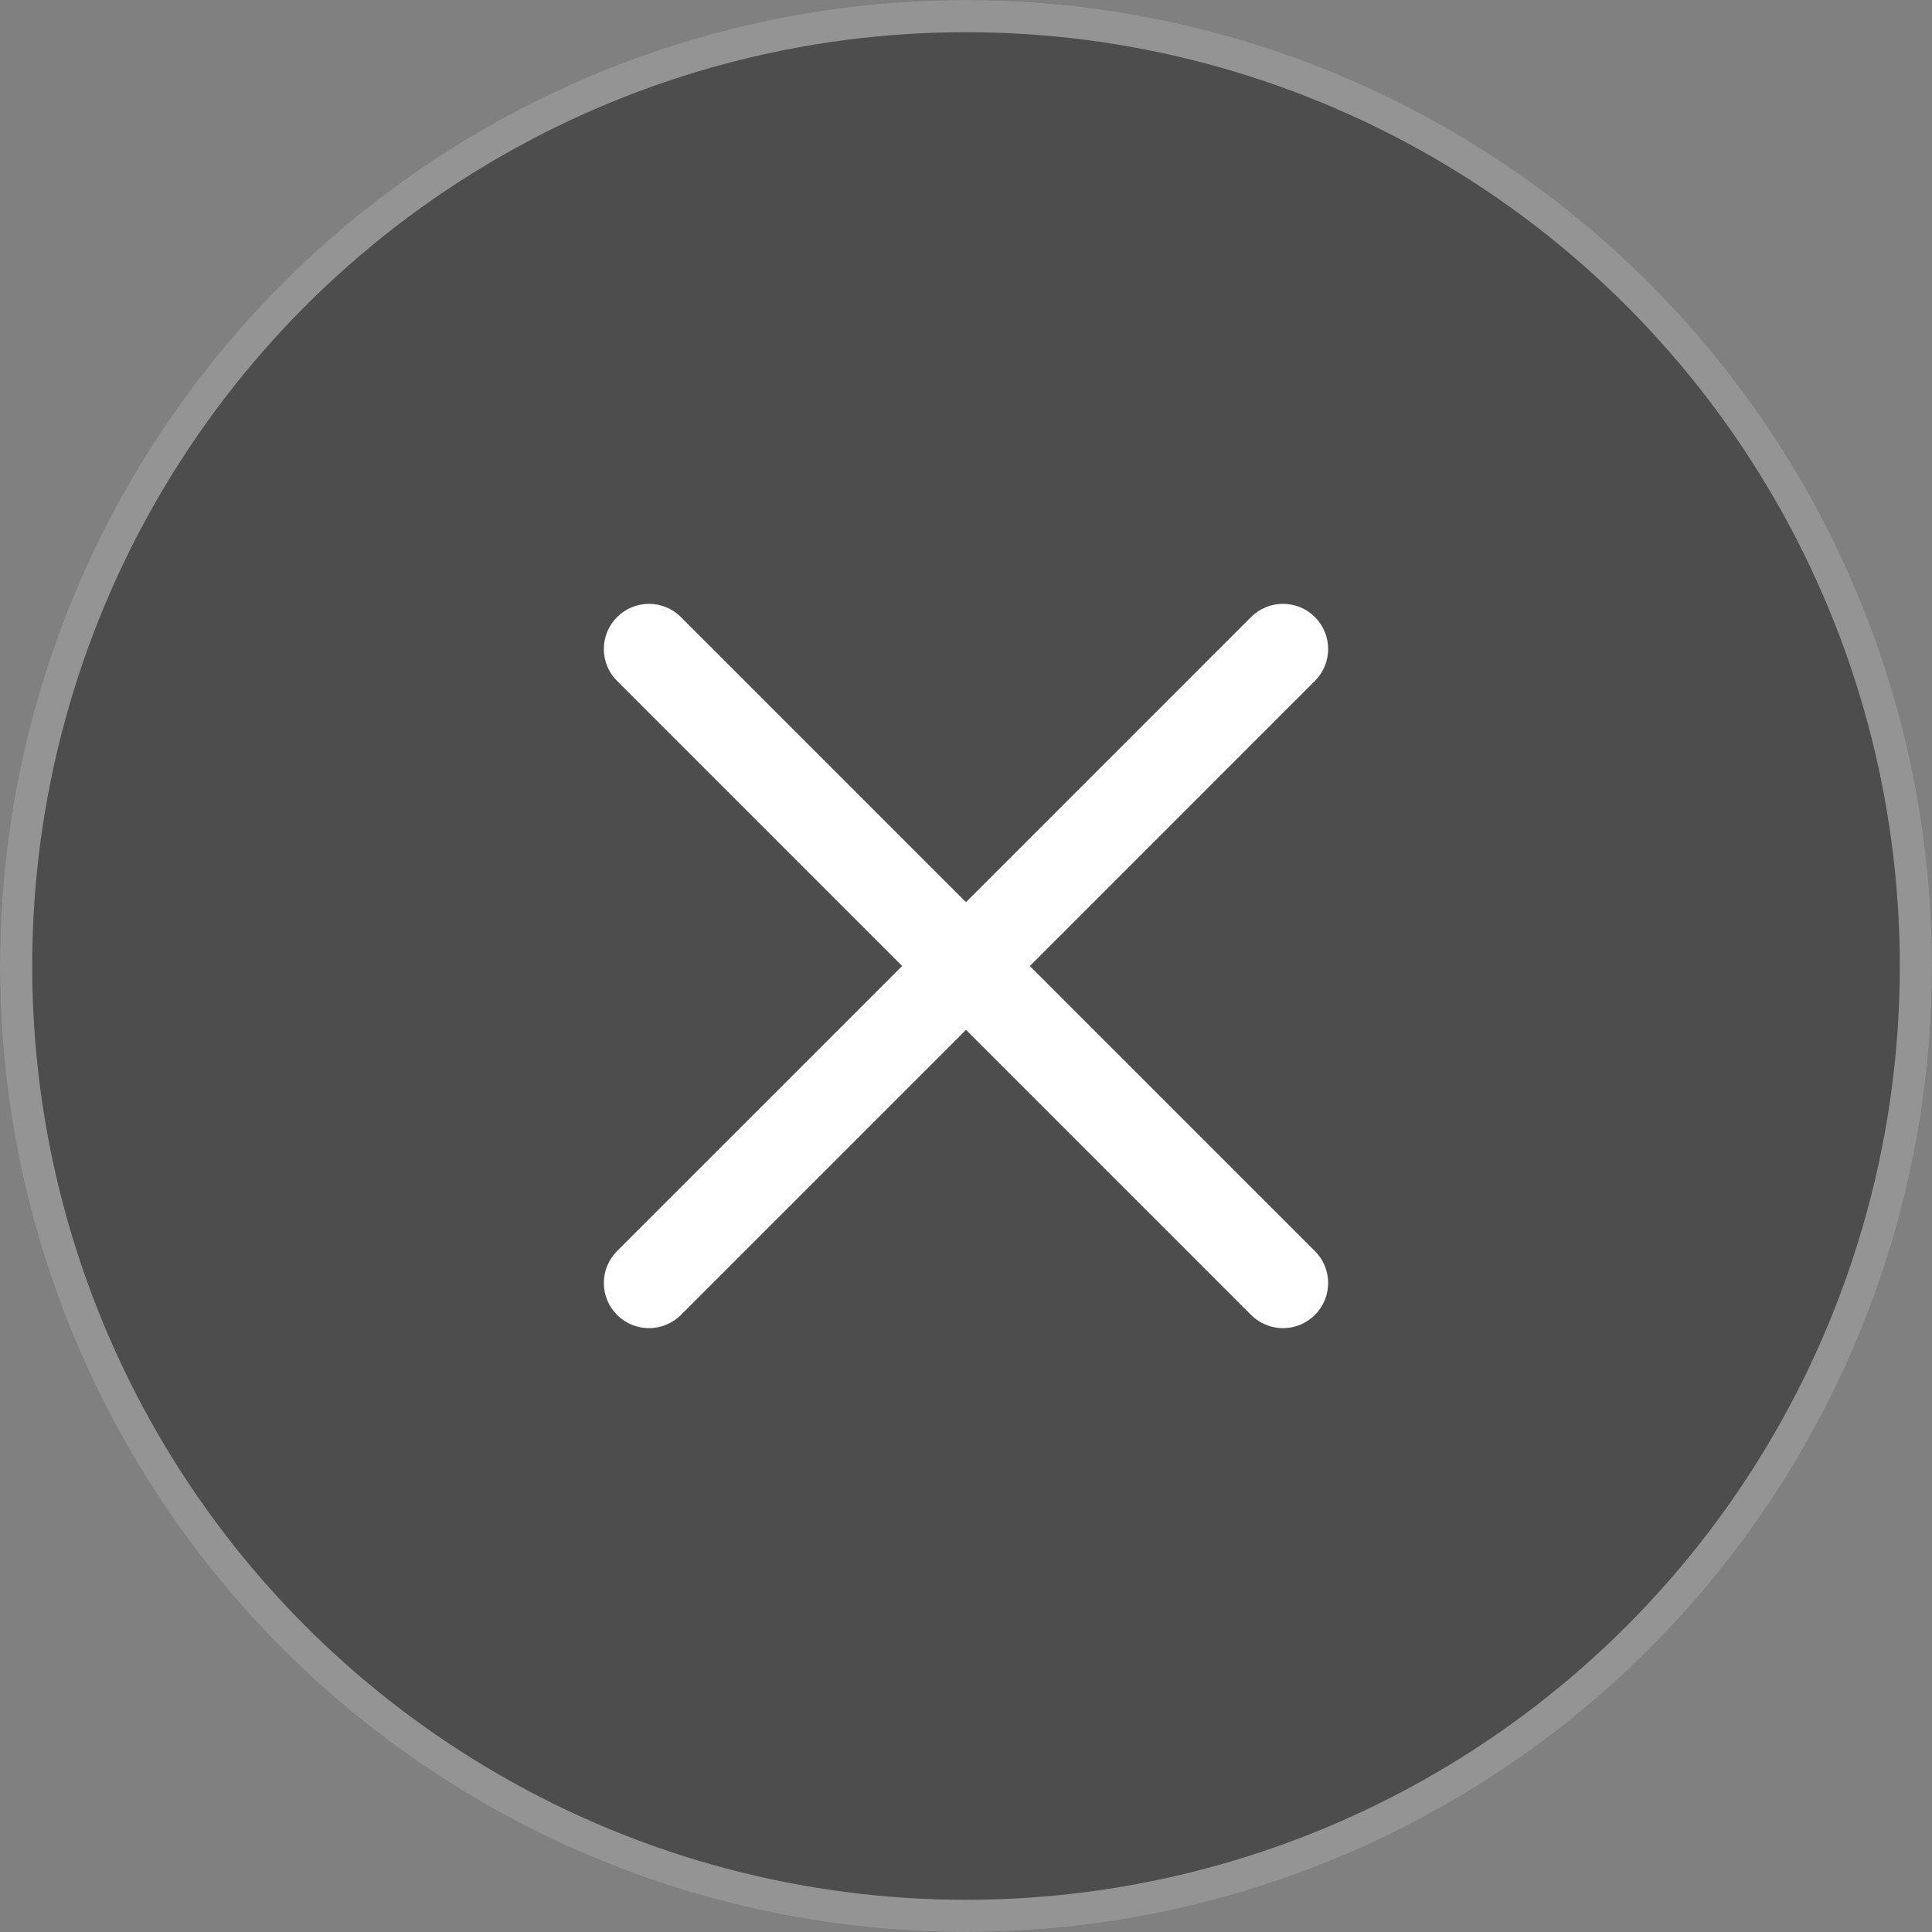
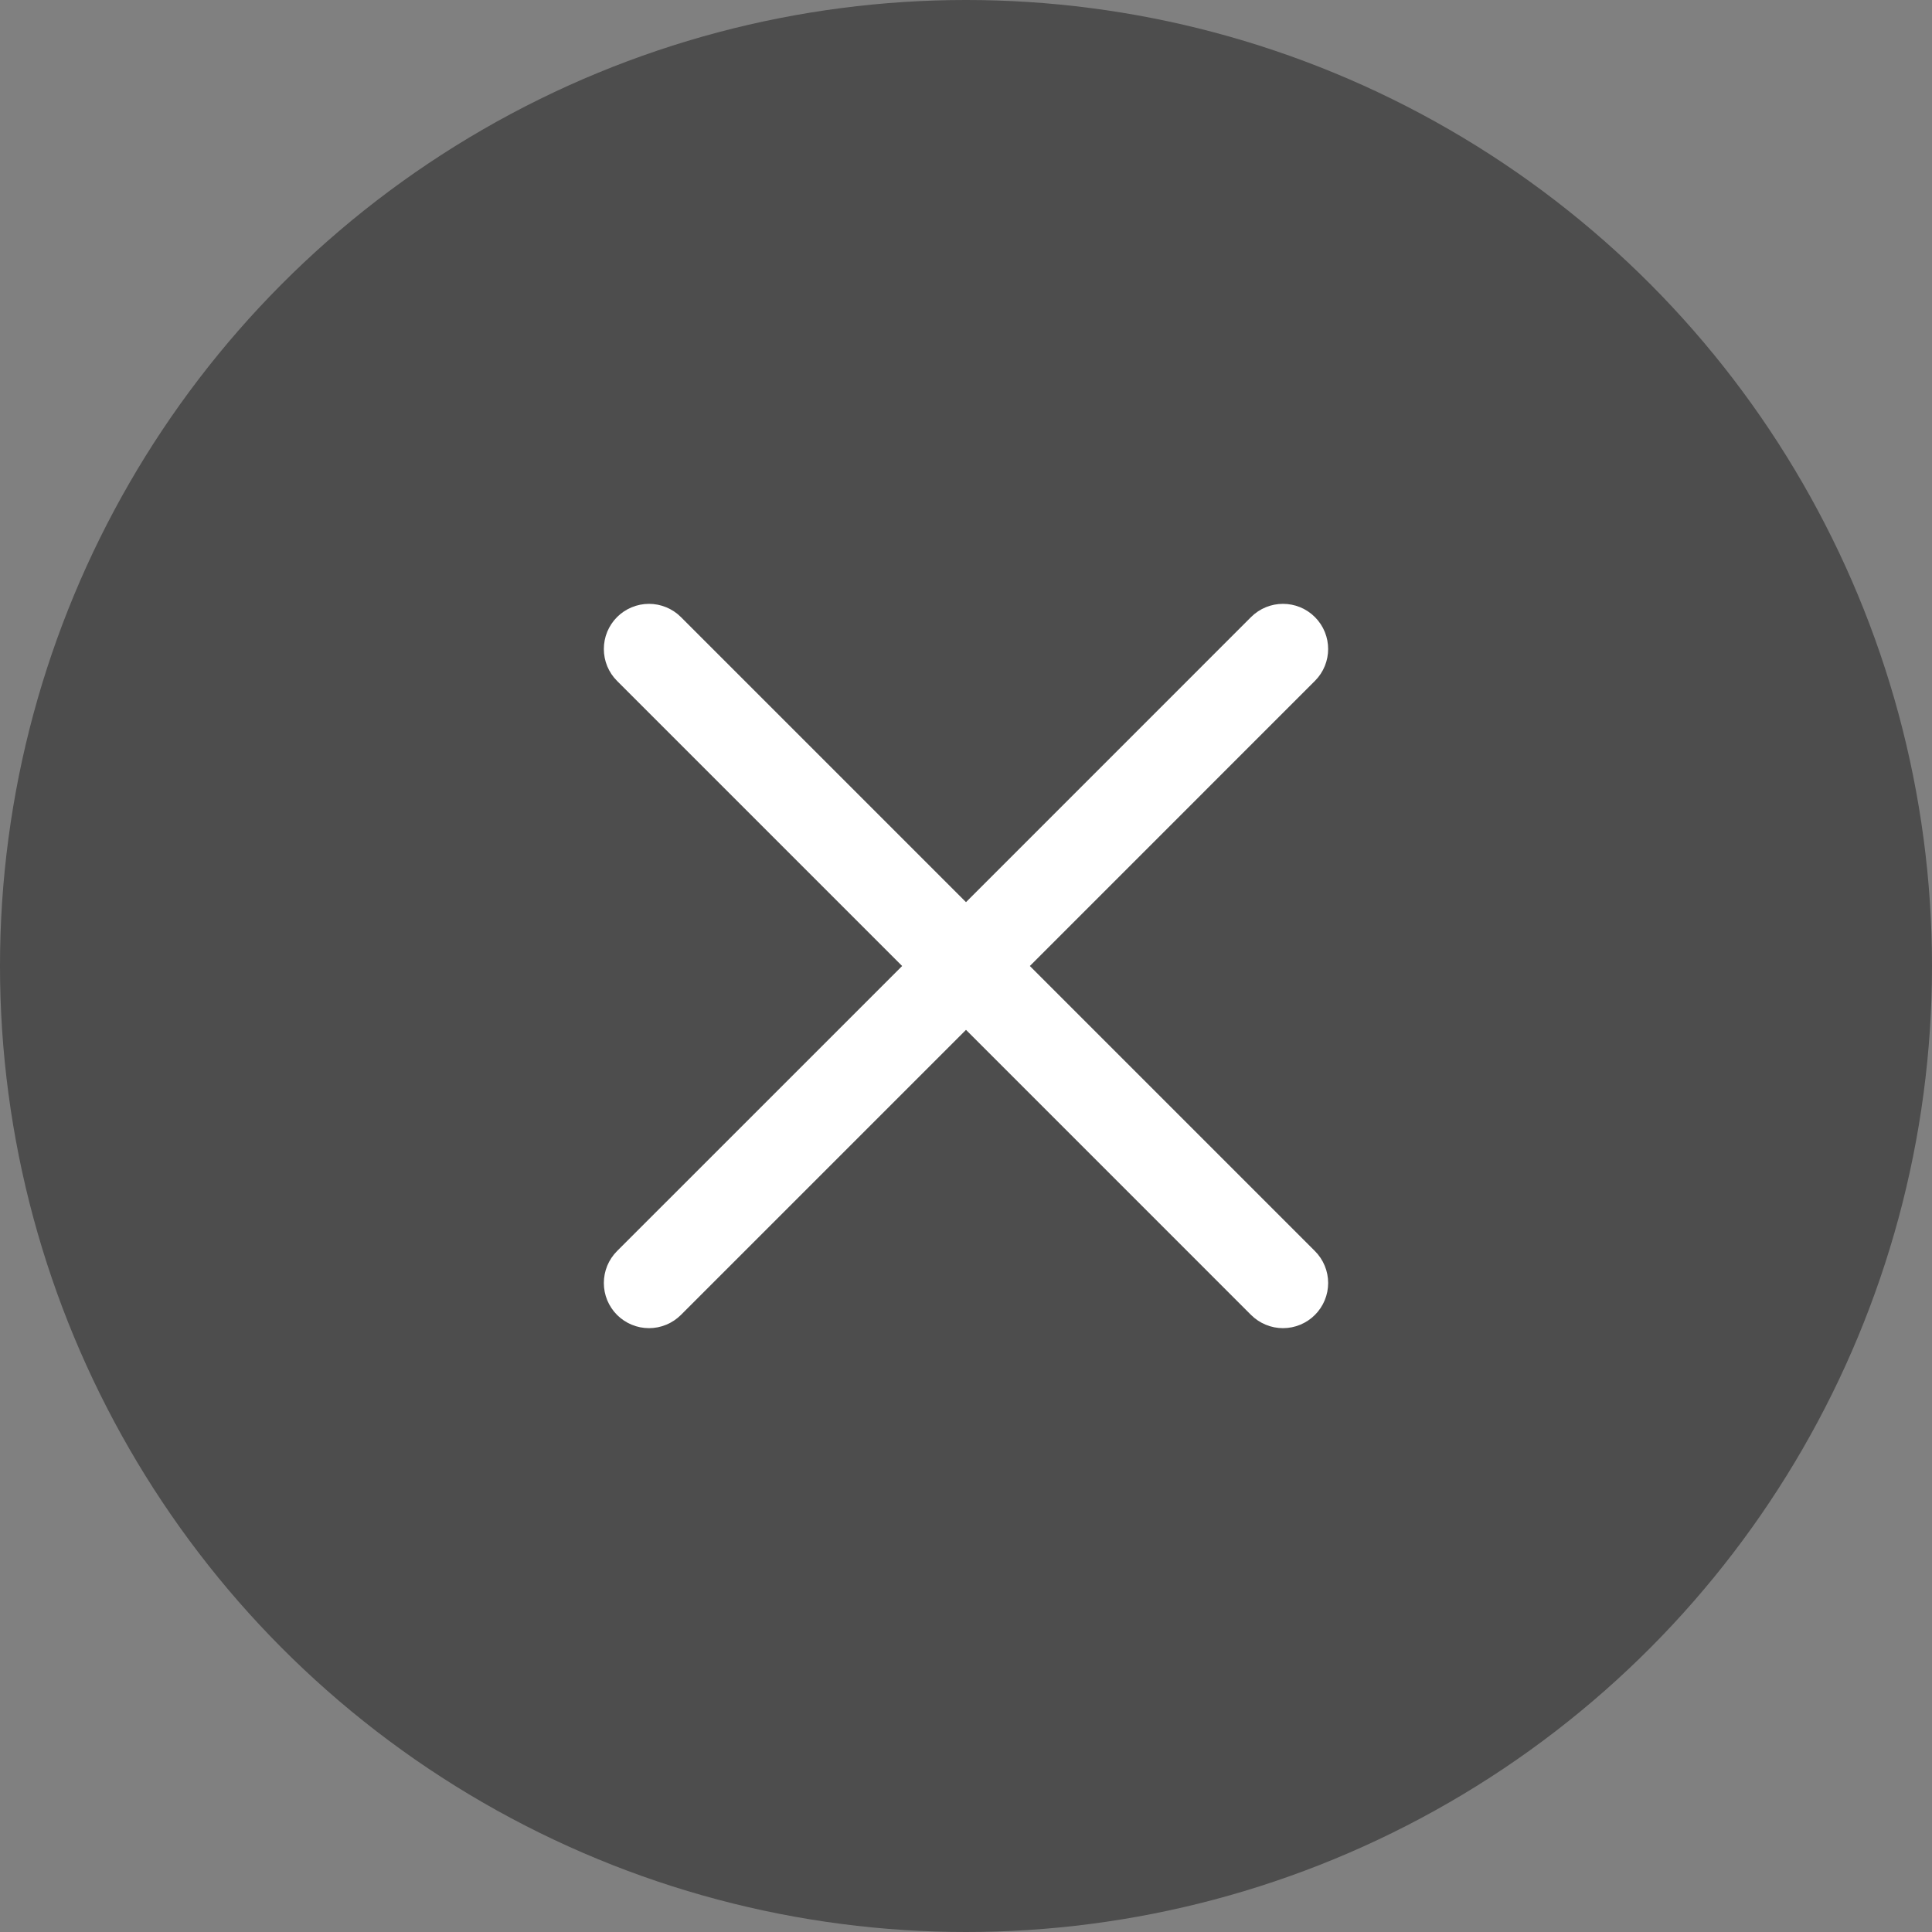
<svg xmlns="http://www.w3.org/2000/svg" width="60" height="60" viewBox="0 0 60 60" fill="none">
  <rect x="0" y="0" width="60" height="60" fill="#808080" stroke="none" />
  <circle cx="30" cy="30" r="30" fill="black" fill-opacity="0.4" />
-   <circle cx="30" cy="30" r="29.5" stroke="white" stroke-opacity="0.4" />
  <path d="M31.276 30L40.482 20.793C40.835 20.441 40.835 19.87 40.482 19.517C40.13 19.165 39.559 19.165 39.206 19.517L30 28.724L20.793 19.517C20.709 19.433 20.61 19.367 20.5 19.322C20.391 19.276 20.274 19.253 20.155 19.253C20.037 19.253 19.919 19.276 19.81 19.322C19.7 19.367 19.601 19.433 19.517 19.517C19.433 19.601 19.367 19.701 19.321 19.81C19.276 19.919 19.253 20.037 19.253 20.155C19.253 20.274 19.276 20.391 19.321 20.501C19.367 20.61 19.433 20.71 19.517 20.793L28.724 30L19.517 39.206C19.433 39.29 19.367 39.39 19.321 39.499C19.276 39.609 19.253 39.726 19.253 39.845C19.253 39.963 19.276 40.08 19.321 40.19C19.367 40.299 19.433 40.399 19.517 40.483C19.601 40.566 19.7 40.633 19.81 40.678C19.919 40.724 20.037 40.747 20.155 40.747C20.274 40.747 20.391 40.724 20.5 40.678C20.61 40.633 20.709 40.566 20.793 40.483L30 31.276L39.206 40.483C39.29 40.566 39.39 40.633 39.499 40.678C39.608 40.724 39.726 40.747 39.844 40.747C39.963 40.747 40.08 40.724 40.19 40.678C40.299 40.633 40.399 40.566 40.482 40.483C40.566 40.399 40.633 40.299 40.678 40.19C40.724 40.08 40.747 39.963 40.747 39.845C40.747 39.726 40.724 39.609 40.678 39.499C40.633 39.39 40.566 39.29 40.482 39.206L31.276 30Z" fill="white" stroke="white" />
</svg>